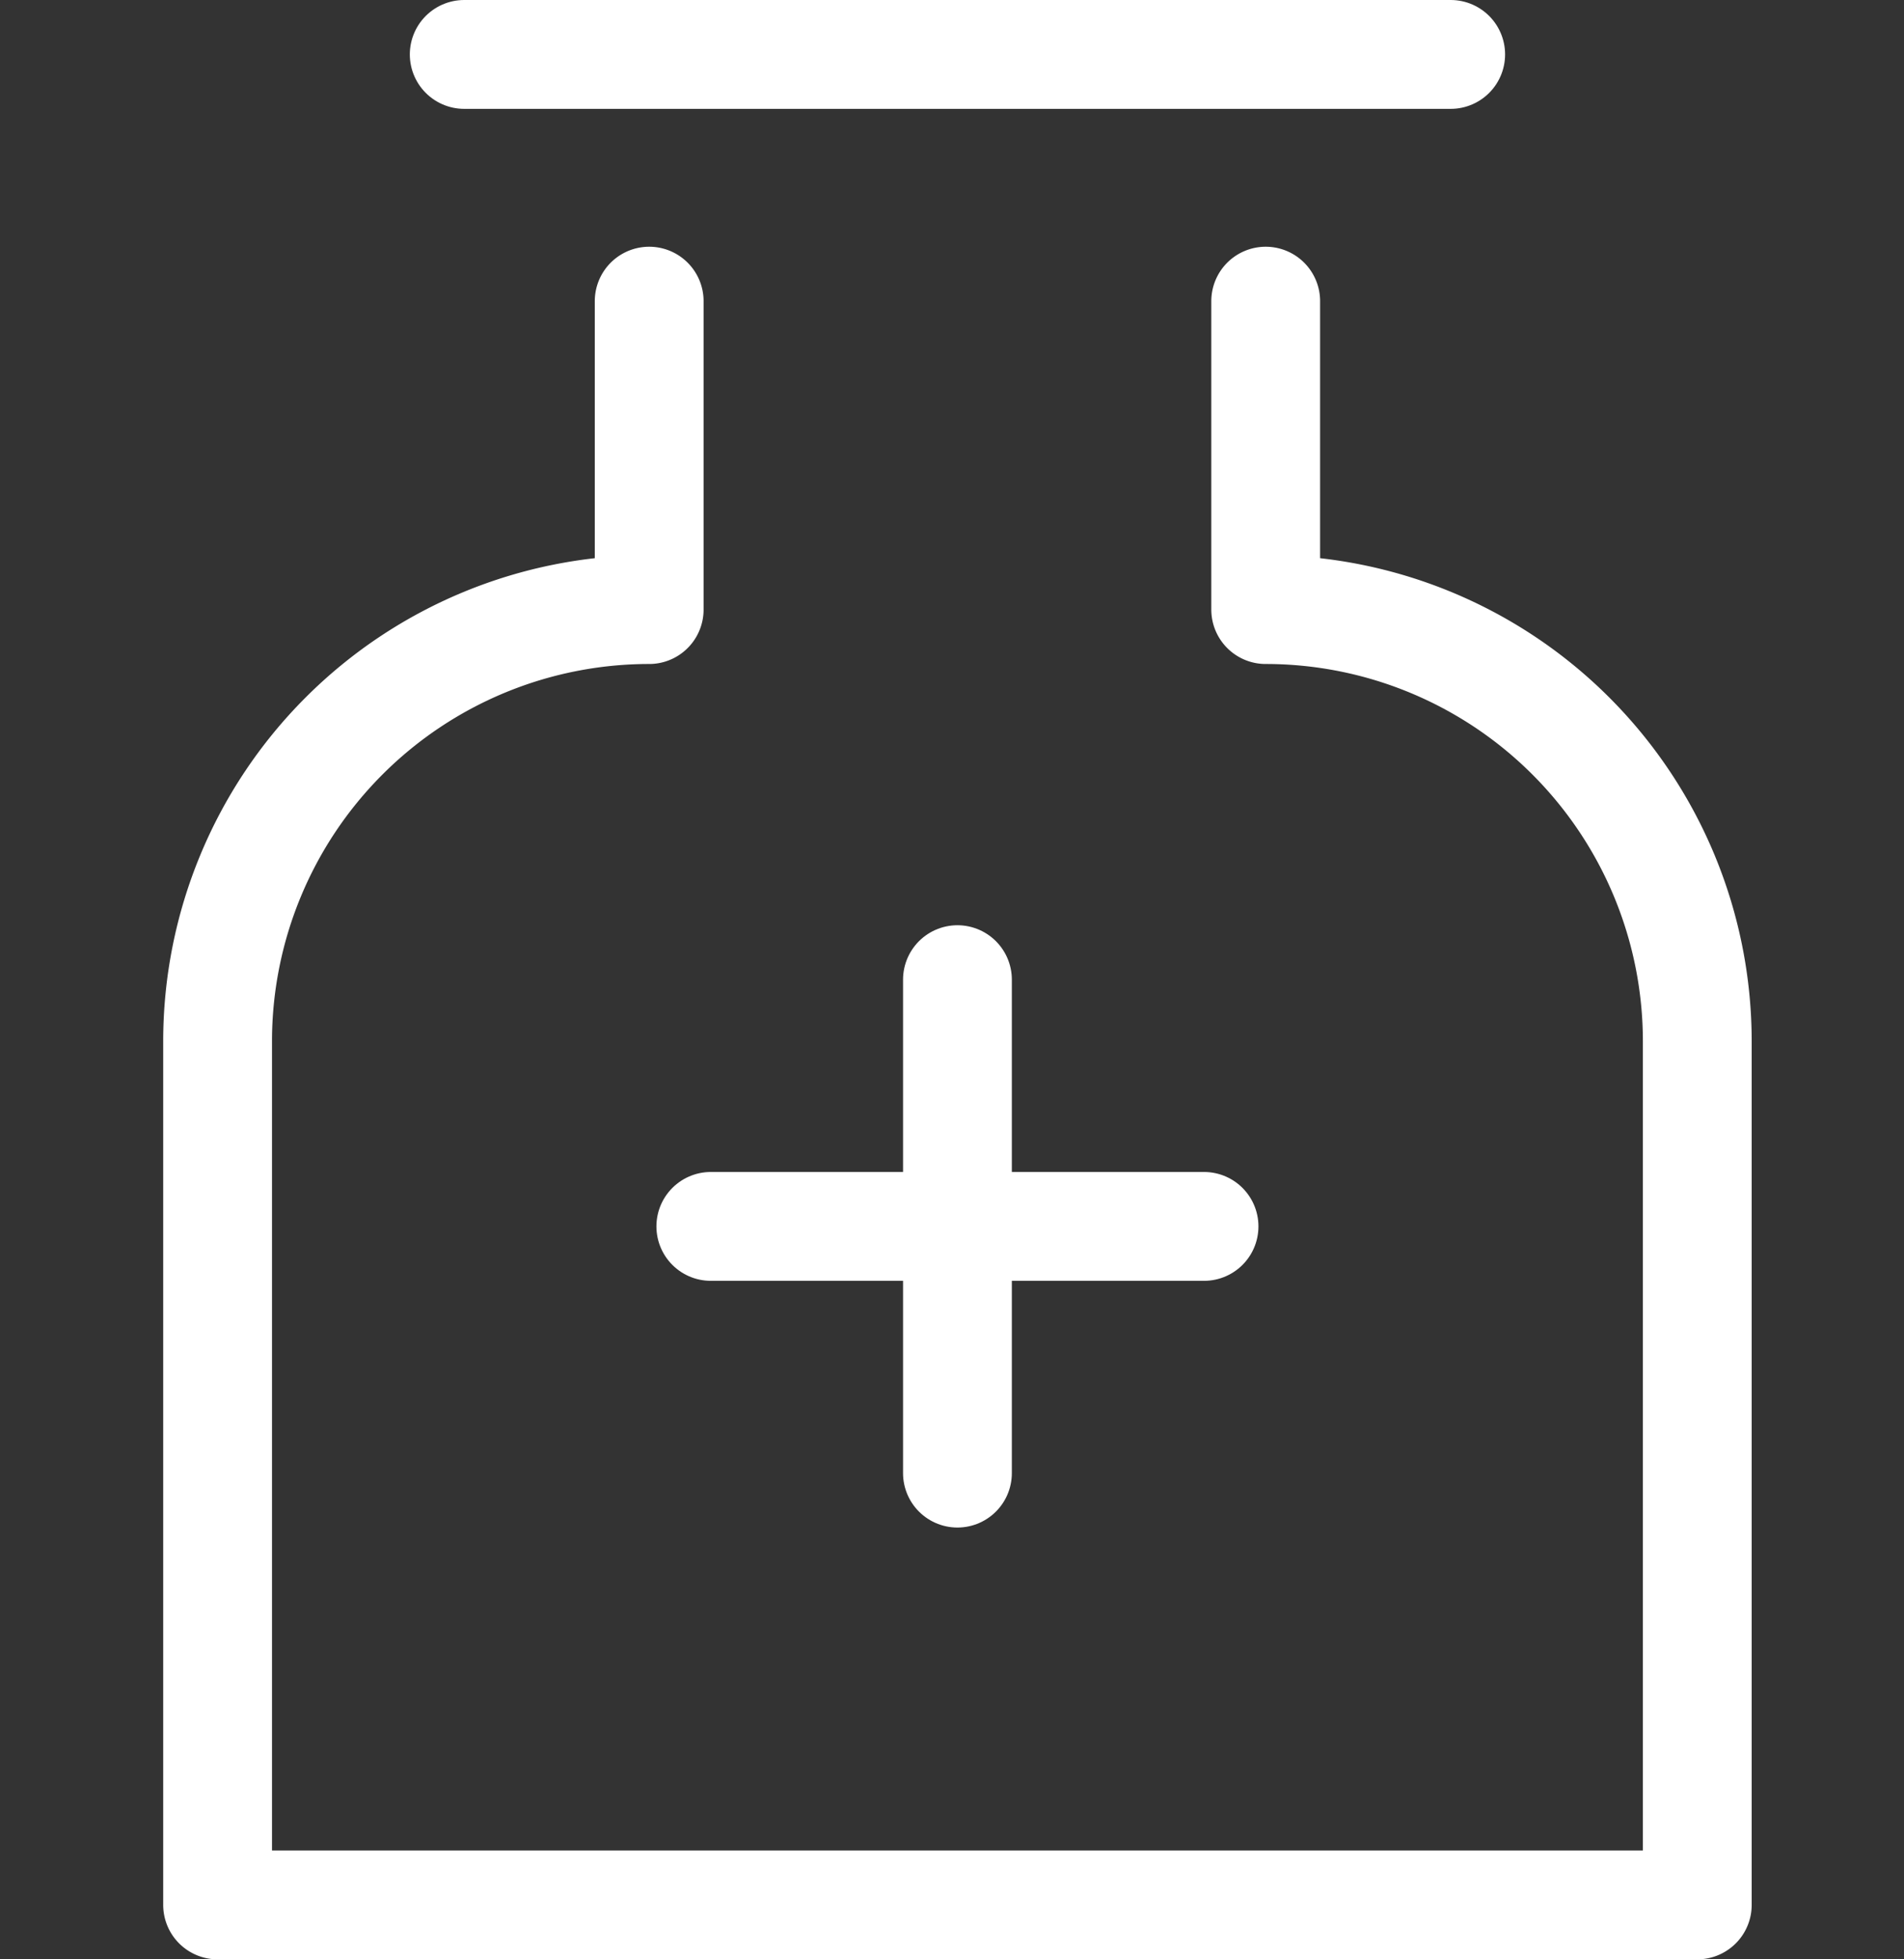
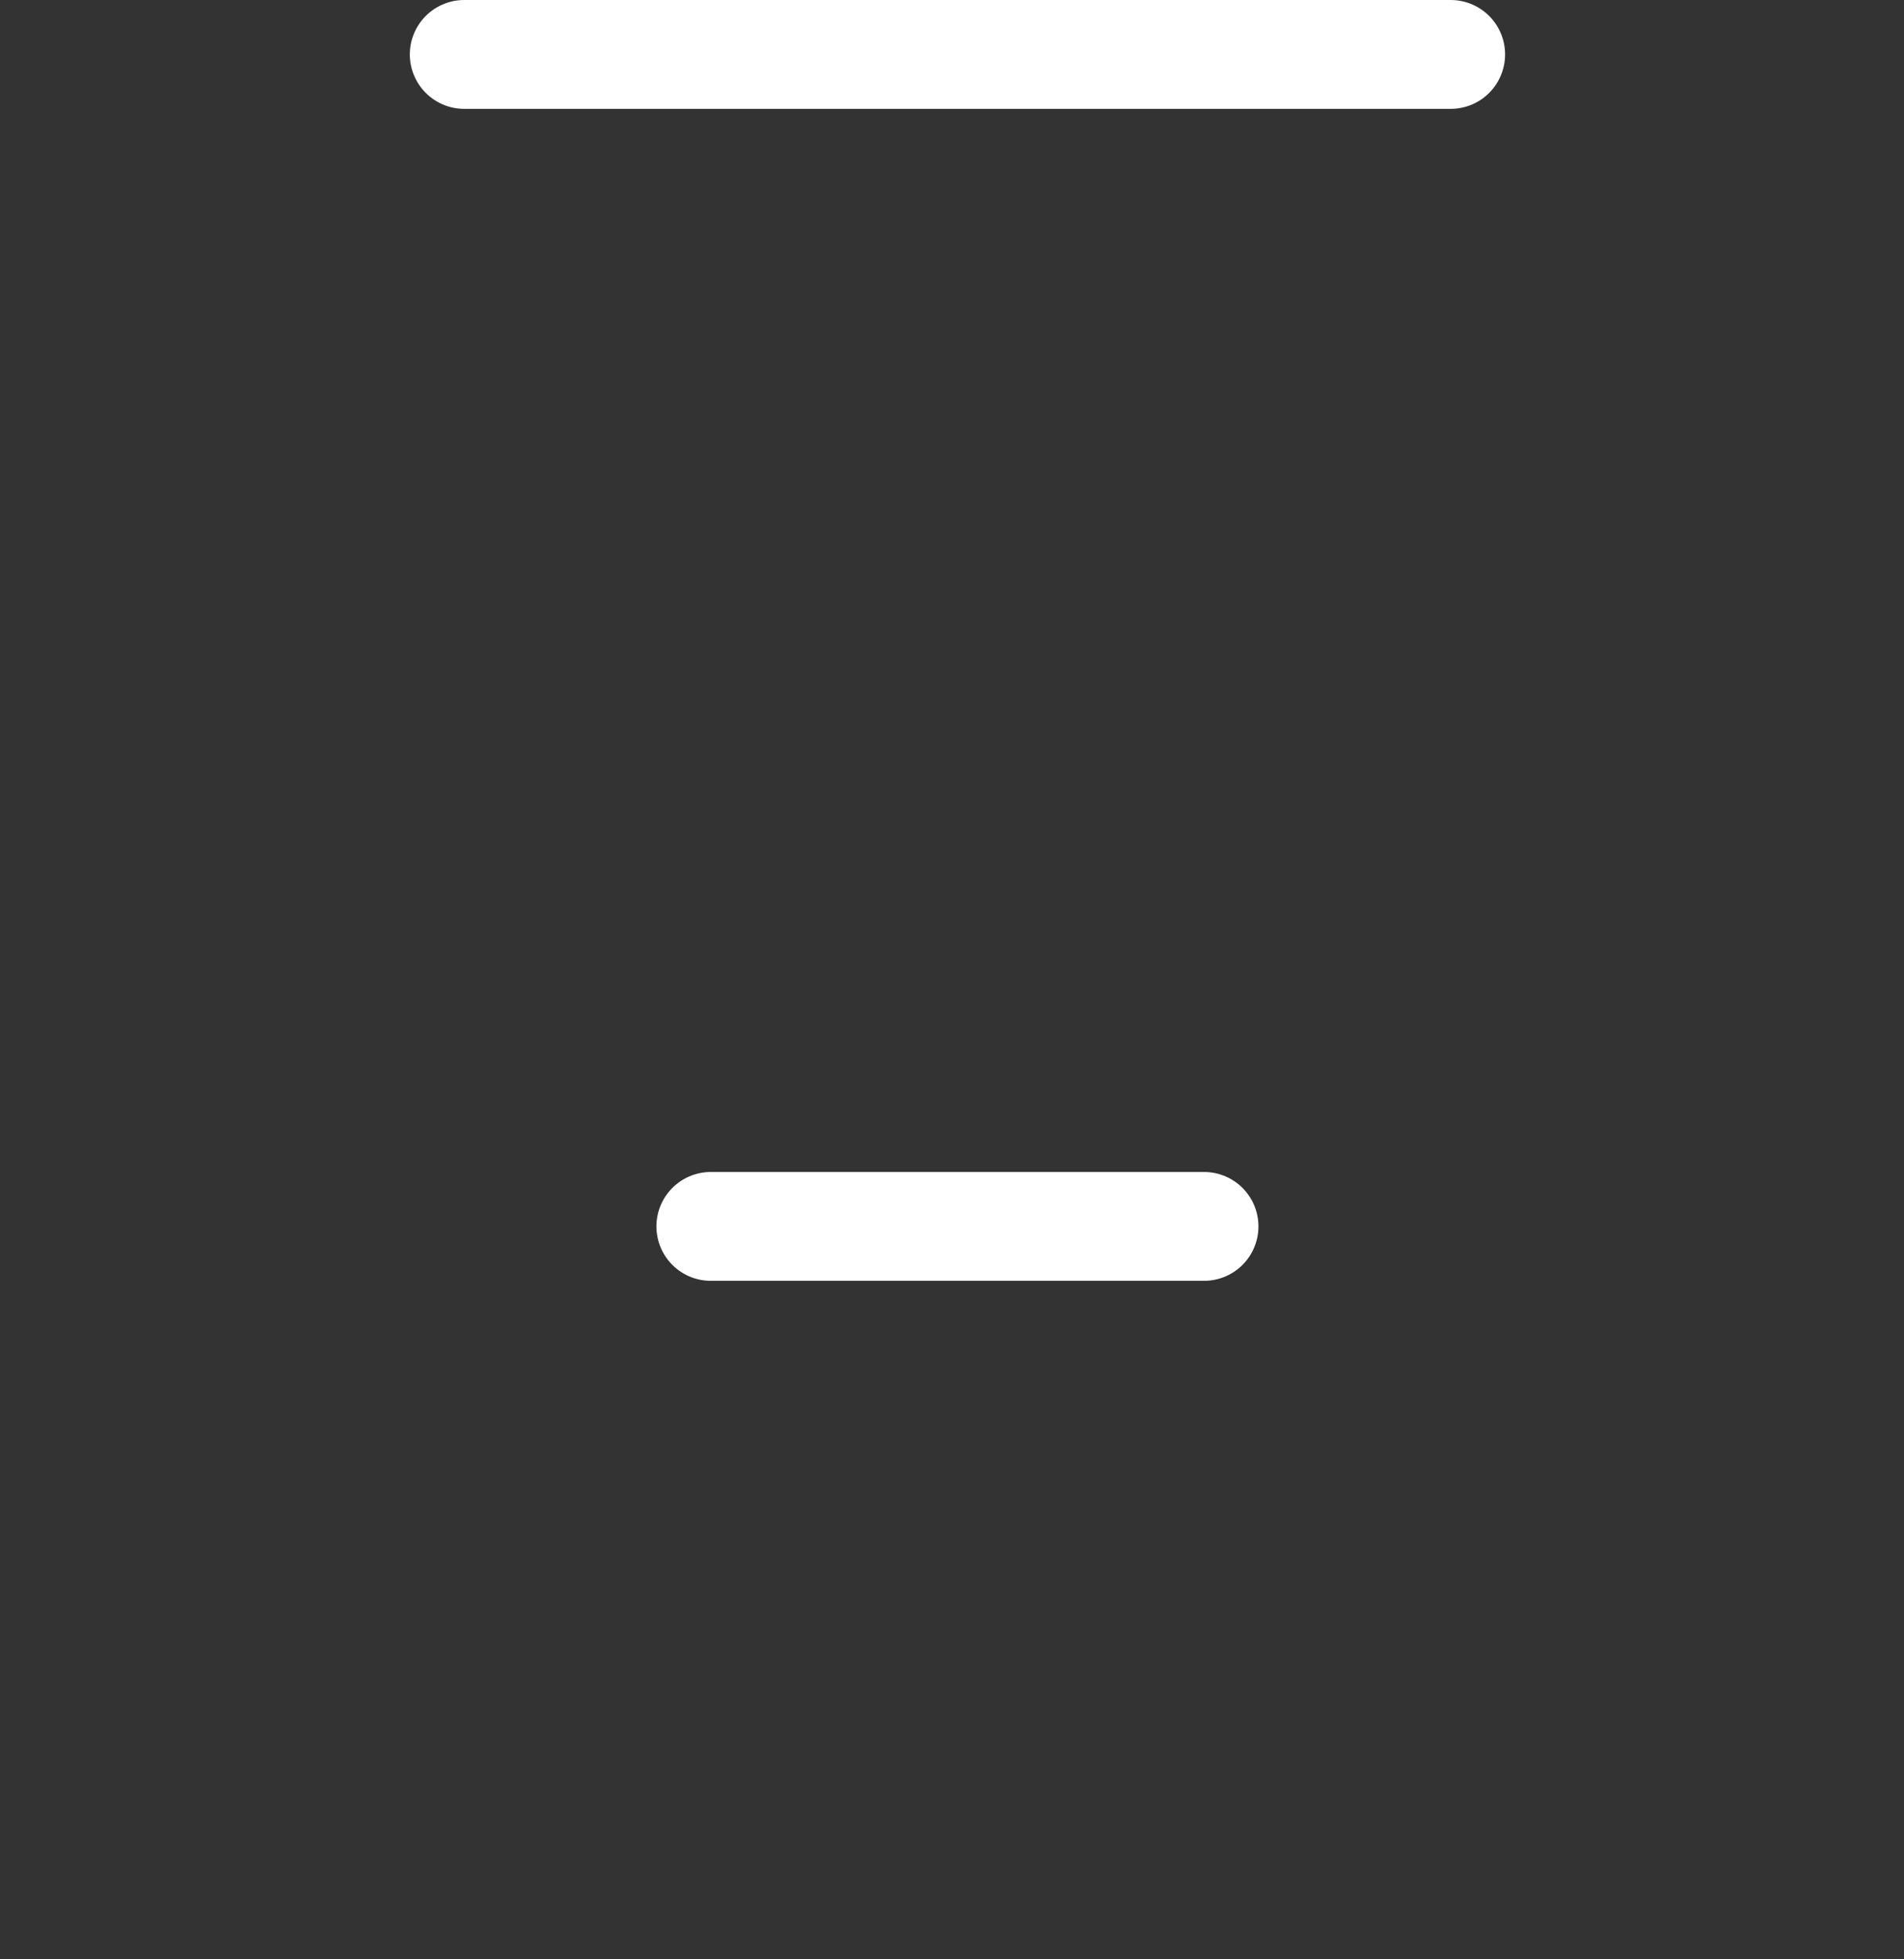
<svg xmlns="http://www.w3.org/2000/svg" width="70" height="72" viewBox="0 0 70 72">
  <rect x="0" y="0" width="70" height="72" fill="#333333" stroke="none" />
  <g id="medtech_icona" data-name="medtech icona" transform="translate(-9928 110)">
    <rect id="Rettangolo_2927" data-name="Rettangolo 2927" width="70" height="70" transform="translate(9928 -109)" fill="#fff" opacity="0" />
    <g id="cure" transform="translate(9932 -109)">
      <line id="Linea_34" data-name="Linea 34" x2="36.267" transform="translate(13.067 1)" fill="none" stroke="#fff" stroke-linecap="round" stroke-linejoin="round" stroke-width="4" />
-       <path id="Tracciato_248" data-name="Tracciato 248" d="M19.867,5V16.333A15.867,15.867,0,0,0,4,32.2V63.933H58.4V32.2A15.867,15.867,0,0,0,42.533,16.333V5" transform="translate(0 5.067)" fill="none" stroke="#fff" stroke-linecap="round" stroke-linejoin="round" stroke-width="4" />
-       <line id="Linea_35" data-name="Linea 35" y2="18.133" transform="translate(31.2 35)" fill="none" stroke="#fff" stroke-linecap="round" stroke-linejoin="round" stroke-width="4" />
      <line id="Linea_36" data-name="Linea 36" x1="18.133" transform="translate(22.133 44.067)" fill="none" stroke="#fff" stroke-linecap="round" stroke-linejoin="round" stroke-width="4" />
    </g>
  </g>
</svg>